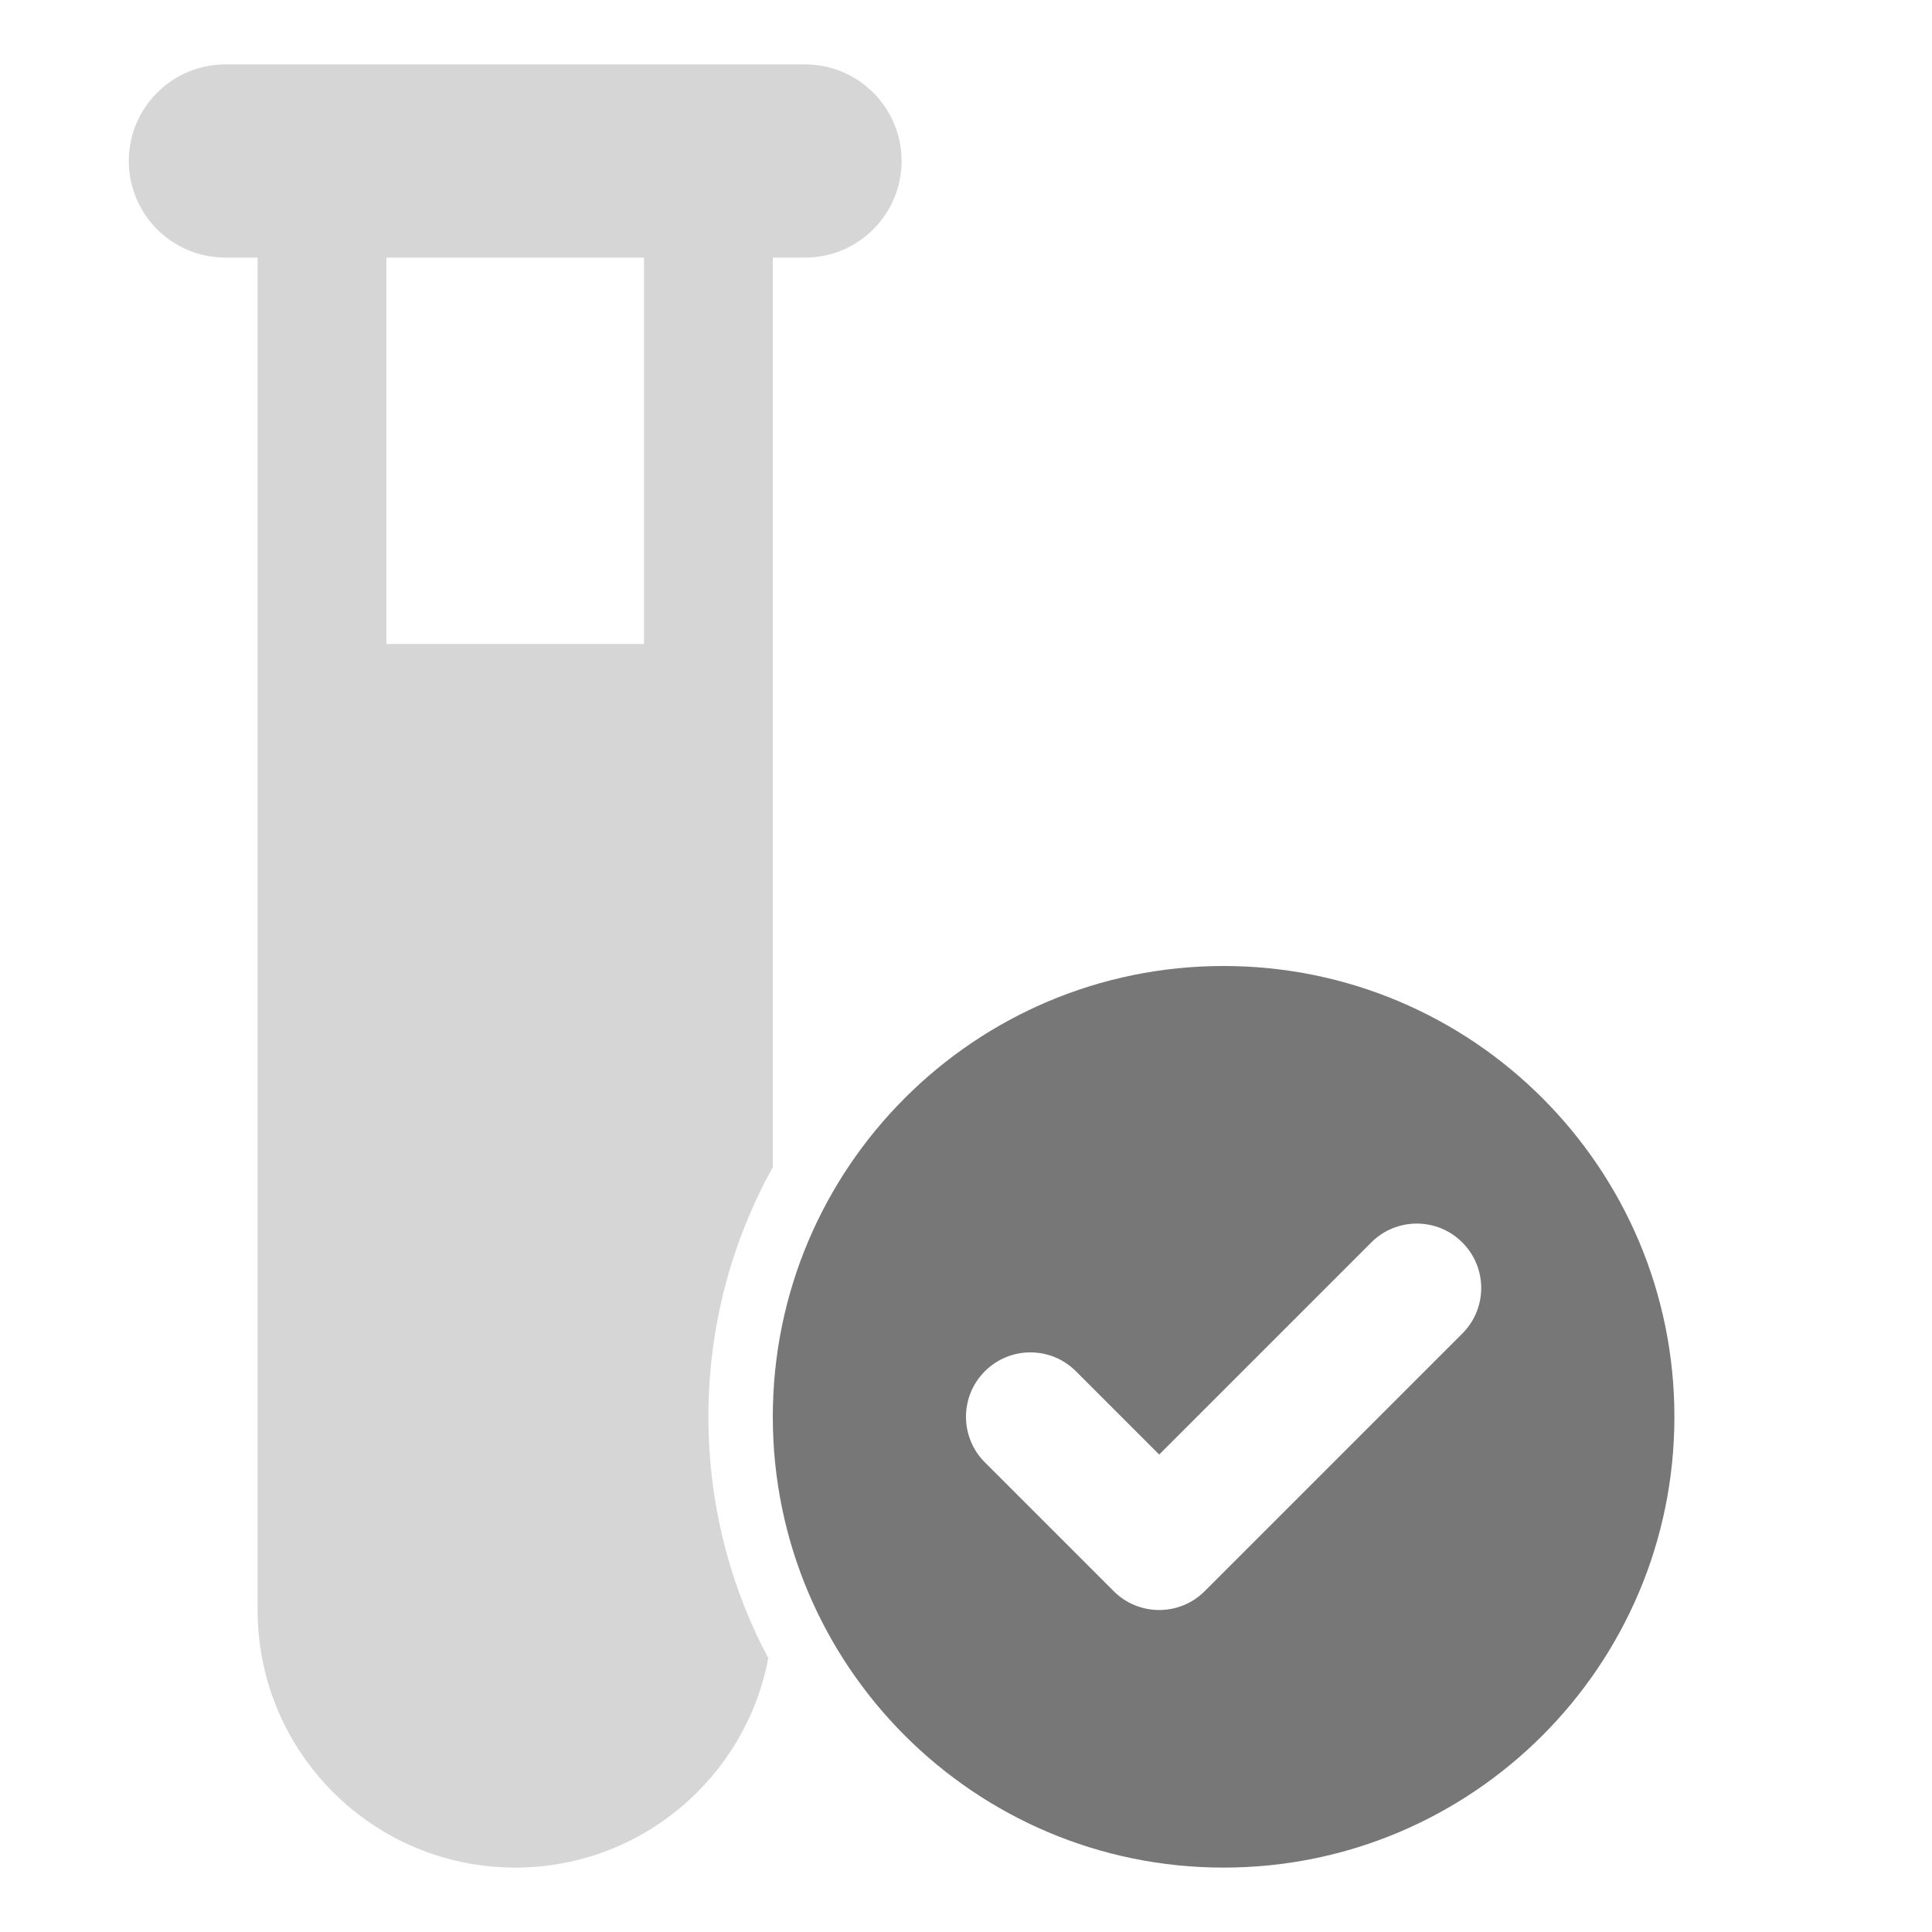
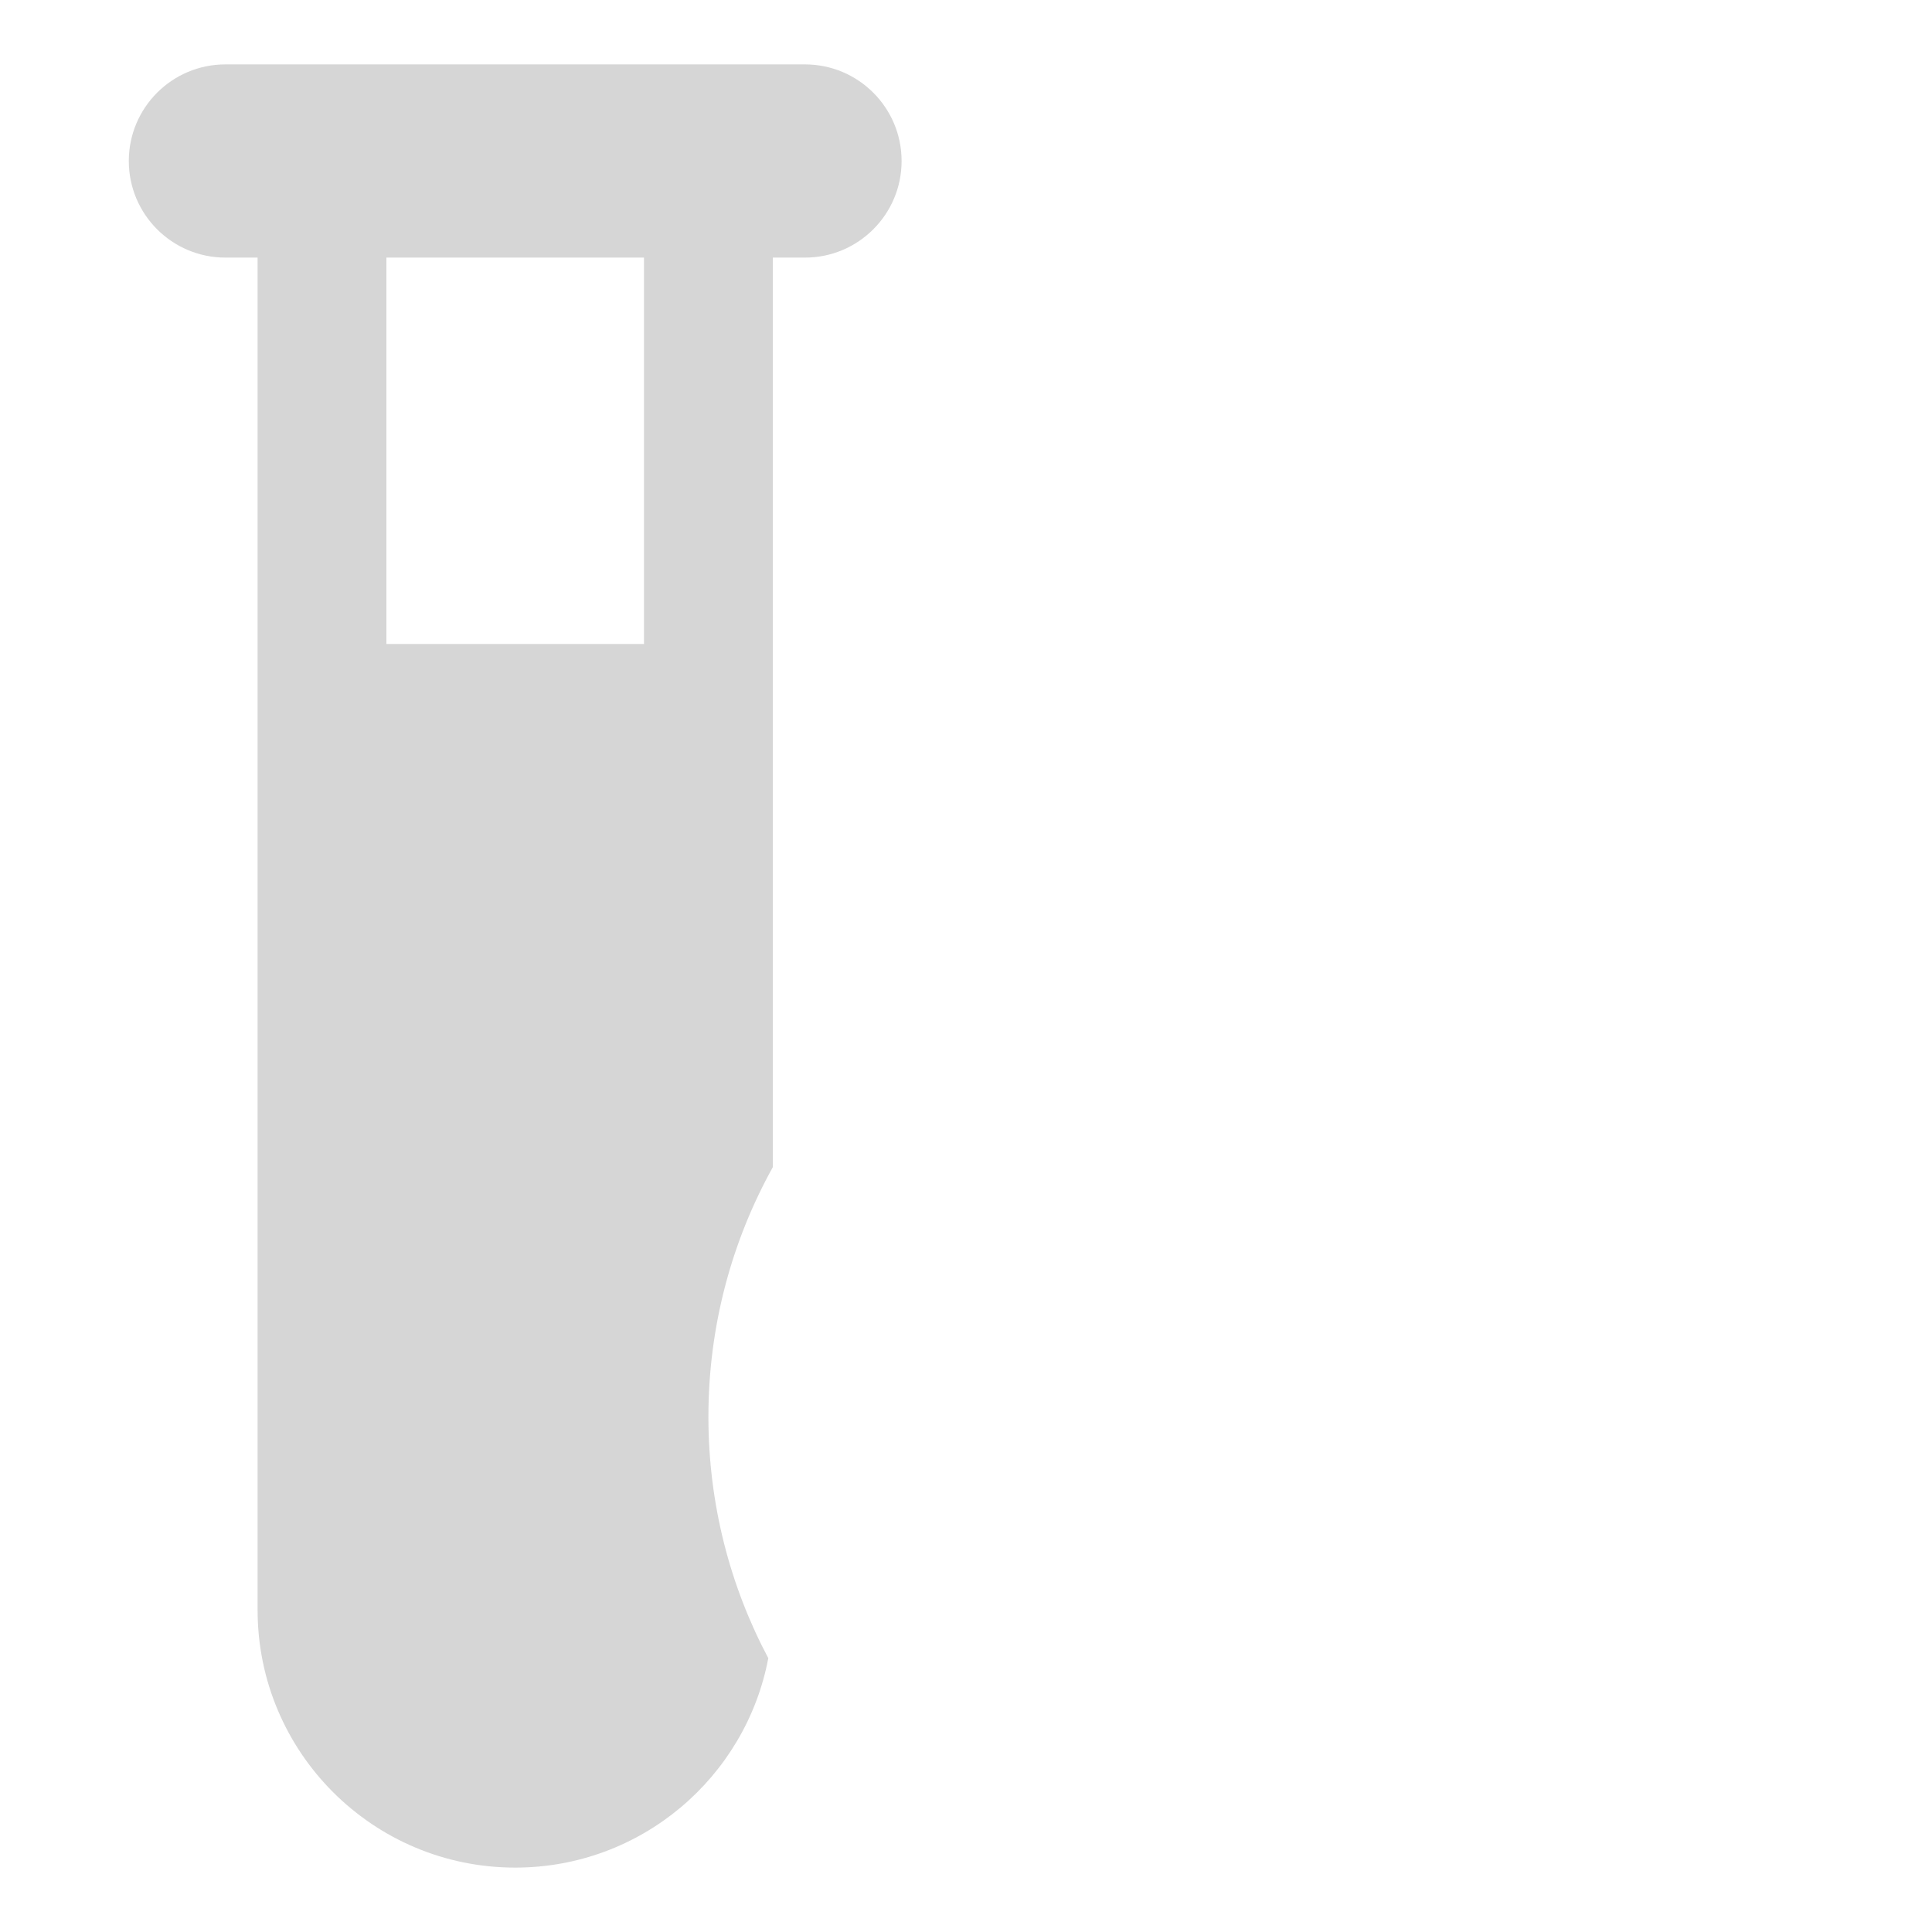
<svg xmlns="http://www.w3.org/2000/svg" width="30" height="30" viewBox="0 0 30 30" fill="none">
  <g id="Iconsduo/vial_check">
    <path id="half" opacity="0.3" fill-rule="evenodd" clip-rule="evenodd" d="M3.5 1C2.672 1 2 1.672 2 2.5C2 3.328 2.672 4 3.5 4H4V25C4 27.209 5.791 29 8 29C9.954 29 11.58 27.599 11.93 25.748C11.336 24.63 11 23.354 11 22C11 20.594 11.363 19.272 12 18.124V4H12.5C13.328 4 14 3.328 14 2.5C14 1.672 13.328 1 12.5 1H3.5ZM10 4H6V10H10V4Z" fill="#777777" />
-     <path id="main" fill-rule="evenodd" clip-rule="evenodd" d="M19 29C22.866 29 26 25.866 26 22C26 18.134 22.866 15 19 15C15.134 15 12 18.134 12 22C12 25.866 15.134 29 19 29ZM22.707 20.707C23.098 20.317 23.098 19.683 22.707 19.293C22.317 18.902 21.683 18.902 21.293 19.293L18 22.586L16.707 21.293C16.317 20.902 15.683 20.902 15.293 21.293C14.902 21.683 14.902 22.317 15.293 22.707L17.293 24.707C17.683 25.098 18.317 25.098 18.707 24.707L22.707 20.707Z" fill="#777777" />
  </g>
</svg>